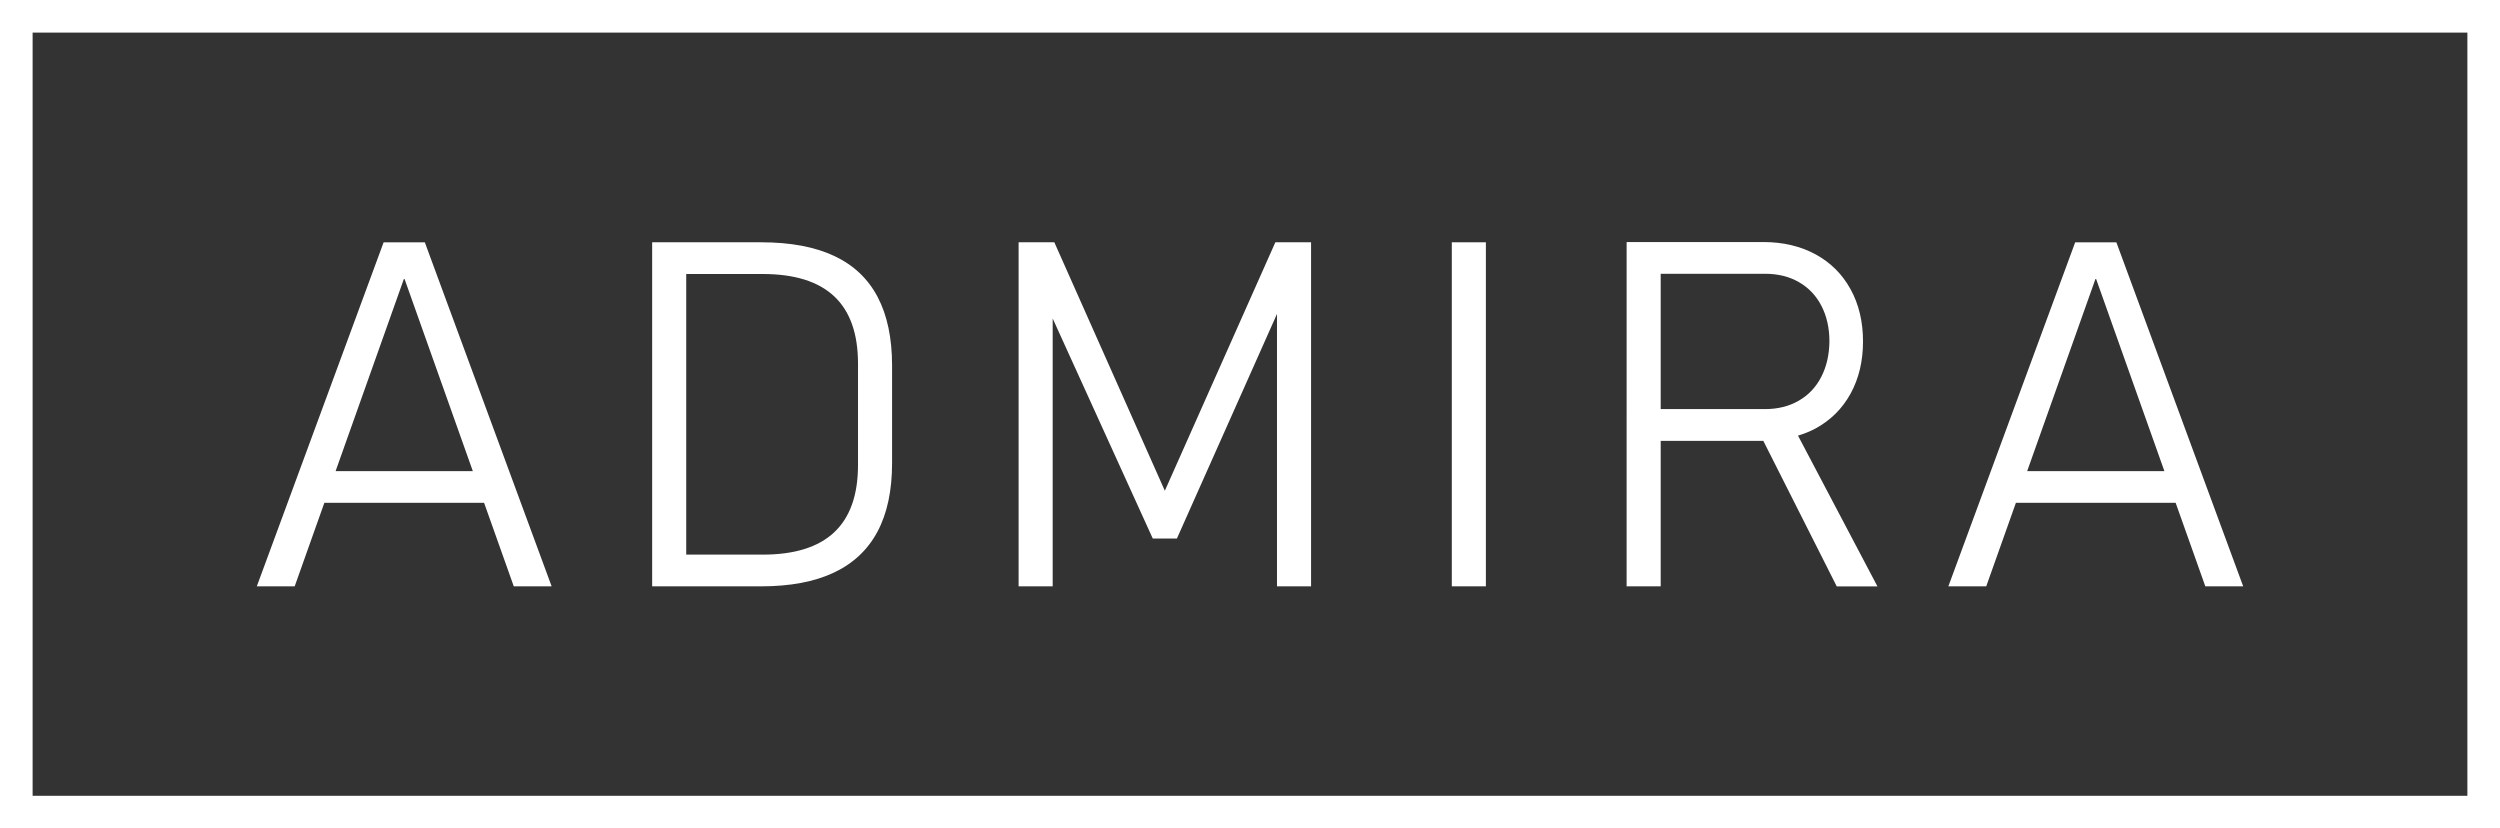
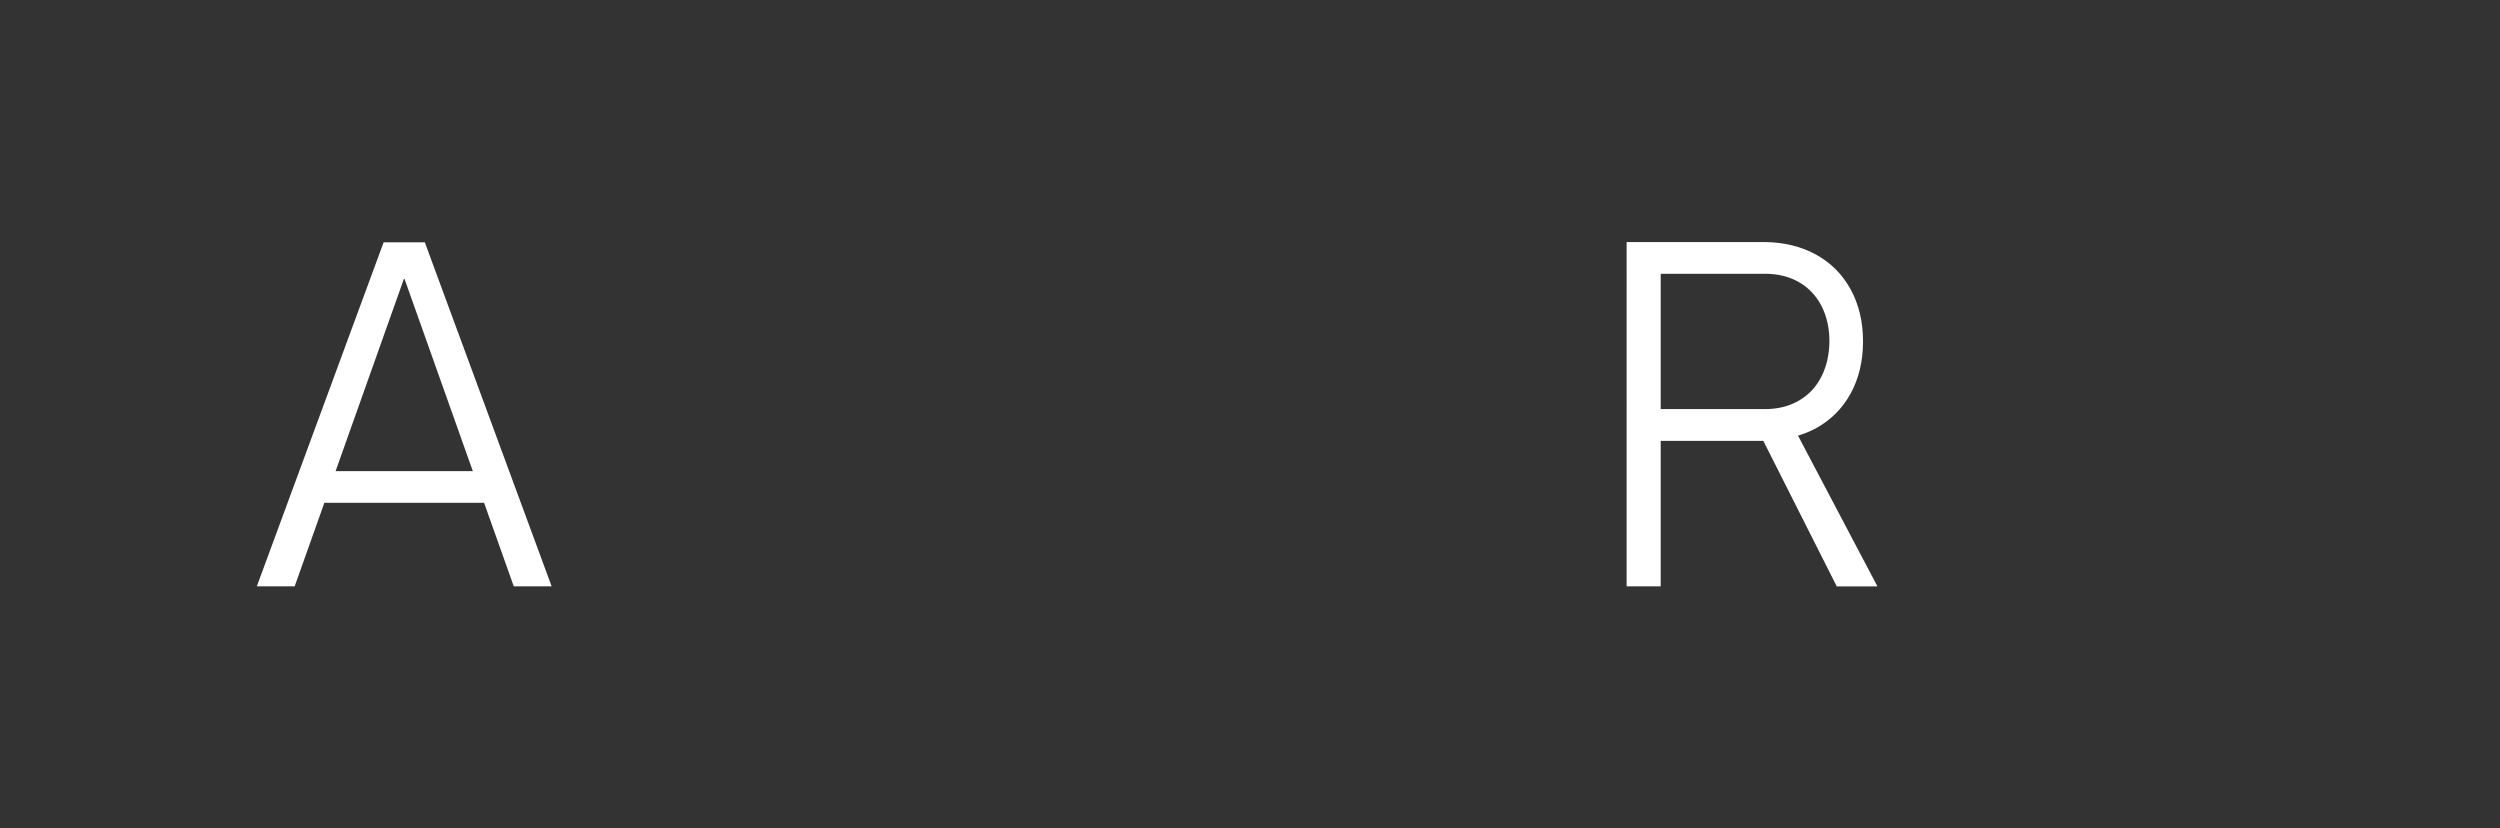
<svg xmlns="http://www.w3.org/2000/svg" version="1.1" id="Layer_1" x="0px" y="0px" viewBox="0 0 1080 357.87" style="enable-background:new 0 0 1080 357.87;" xml:space="preserve">
  <rect x="0" y="0" width="1080" height="357.87" fill="#333333" stroke="none" />
  <style type="text/css">
	.st0{fill:#241F20;}
	.st1{fill:url(#SVGID_1_);}
	.st2{fill:#FFFFFF;}
	.st3{fill:url(#SVGID_00000157304659106117545020000003304221486905246857_);}
	.st4{fill:url(#SVGID_00000140725492915888391750000008754299475946253472_);}
	.st5{fill:url(#SVGID_00000092431393275726632760000017040167669502311310_);}
	.st6{fill:#333333;}
</style>
  <g>
    <g>
      <path class="st2" d="M165.73,104.67L110.94,253.3h16.36l12.82-36.08h69.01l12.82,36.08h16.36l-54.79-148.62H165.73z     M144.98,203.52l29.64-83.41l29.64,83.41H144.98z" />
-       <path class="st2" d="M360.33,110.55c-8.38-3.92-18.88-5.88-31.48-5.88h-32.4h-0.61h-14.11V253.3h14.11h0.61h32.3    c12.61,0,23.1-1.98,31.48-5.93c8.38-3.95,14.67-9.86,18.86-17.73c4.19-7.87,6.29-17.73,6.29-29.59v-42.12    c0-11.86-2.08-21.74-6.24-29.64C374.98,120.38,368.71,114.47,360.33,110.55z M370.66,200.86c0,12.95-3.42,22.64-10.27,29.08    c-6.85,6.44-17.16,9.66-30.92,9.66h-33.02V118.37h33.02c13.76,0,24.07,3.22,30.92,9.66c6.85,6.44,10.27,16.14,10.27,29.08V200.86z    " />
-       <polygon class="st2" points="503.21,212 455.47,104.67 440.04,104.67 440.04,253.3 454.76,253.3 454.76,137.58 498,232.65     508.42,232.65 551.66,135.61 551.66,253.3 566.38,253.3 566.38,104.67 550.95,104.67   " />
-       <rect x="627.18" y="104.67" class="st2" width="14.72" height="148.62" />
      <path class="st2" d="M784.27,185.12c6.54-3.54,11.6-8.57,15.18-15.08c3.58-6.51,5.37-14.02,5.37-22.54    c0-8.52-1.79-16.03-5.37-22.54c-3.58-6.51-8.62-11.53-15.13-15.08c-6.51-3.54-14.06-5.32-22.64-5.32h-44.26h-5.62h-9.1V253.3    h14.72v-62.86h44.26c0.02,0,0.05,0,0.07,0l31.72,62.87h17.58l-34.31-65.11C779.37,187.37,781.91,186.4,784.27,185.12z     M717.42,118.27h45.08c5.59,0,10.48,1.21,14.67,3.63c4.19,2.42,7.43,5.84,9.71,10.27c2.28,4.43,3.43,9.54,3.43,15.33    c-0.07,5.79-1.25,10.91-3.53,15.33c-2.28,4.43-5.52,7.86-9.71,10.27c-4.19,2.42-9.05,3.63-14.57,3.63h-45.08V118.27z" />
-       <path class="st2" d="M952.7,253.3h16.36l-54.79-148.62h-17.79L841.69,253.3h16.36l12.82-36.08h69.01L952.7,253.3z M875.74,203.52    l29.64-83.41l29.64,83.41H875.74z" />
    </g>
    <g>
-       <path class="st2" d="M1080,357.87H0V0h1080V357.87z M14.09,343.78h1051.82V14.09H14.09V343.78z" />
-     </g>
+       </g>
  </g>
</svg>